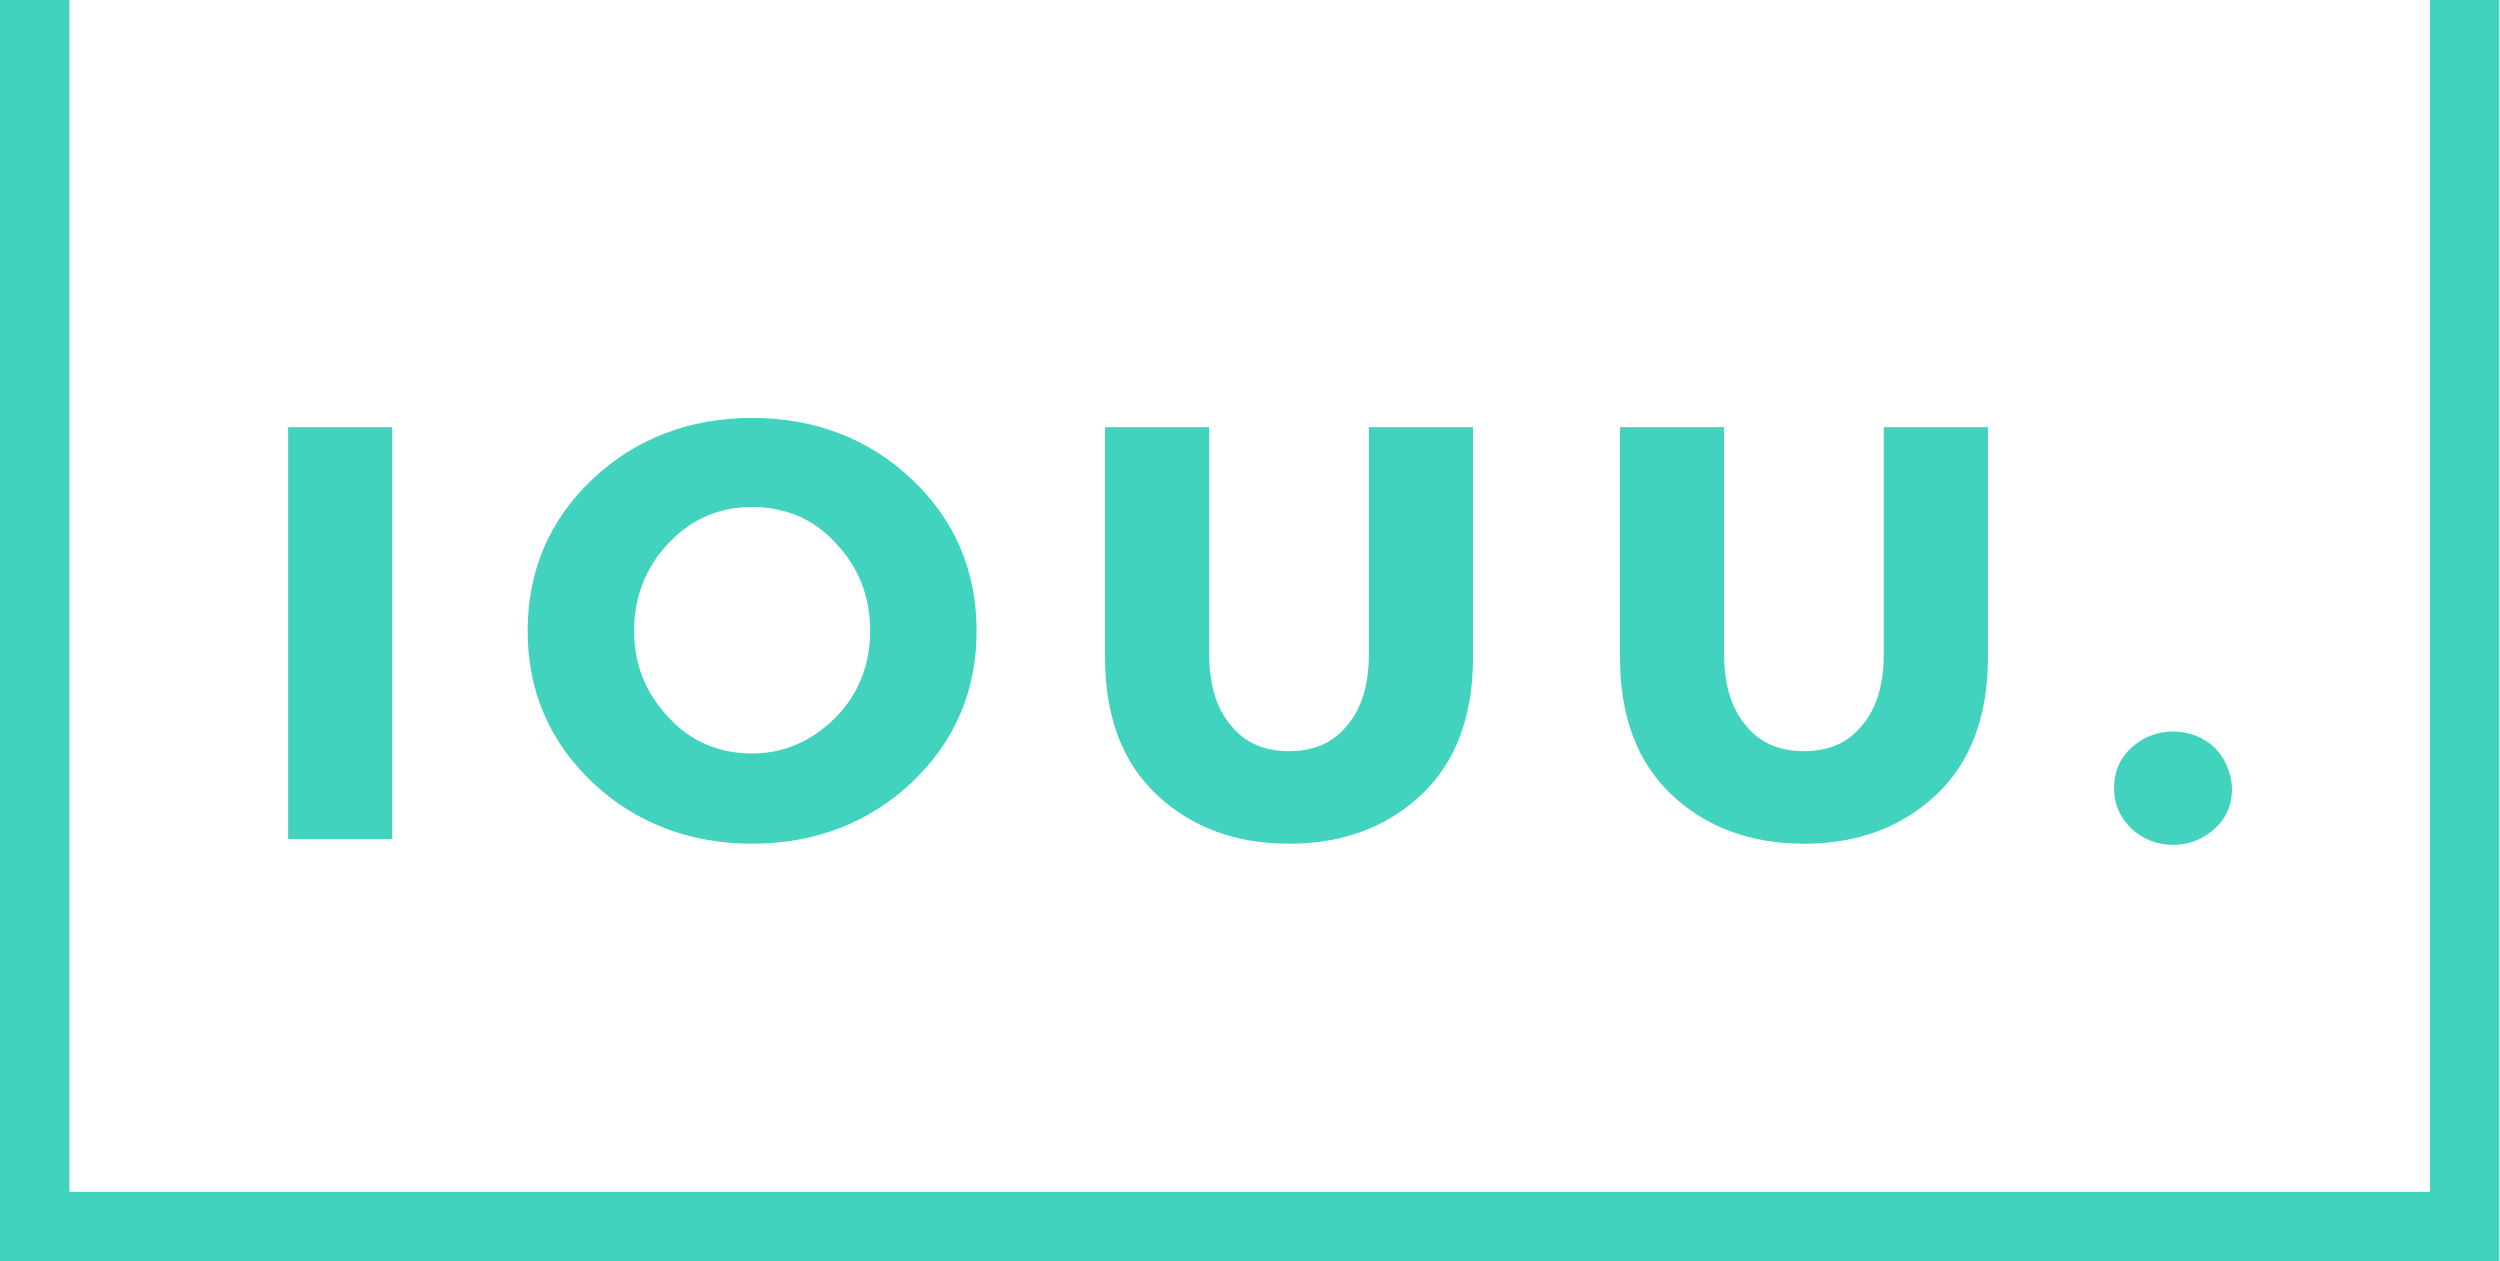
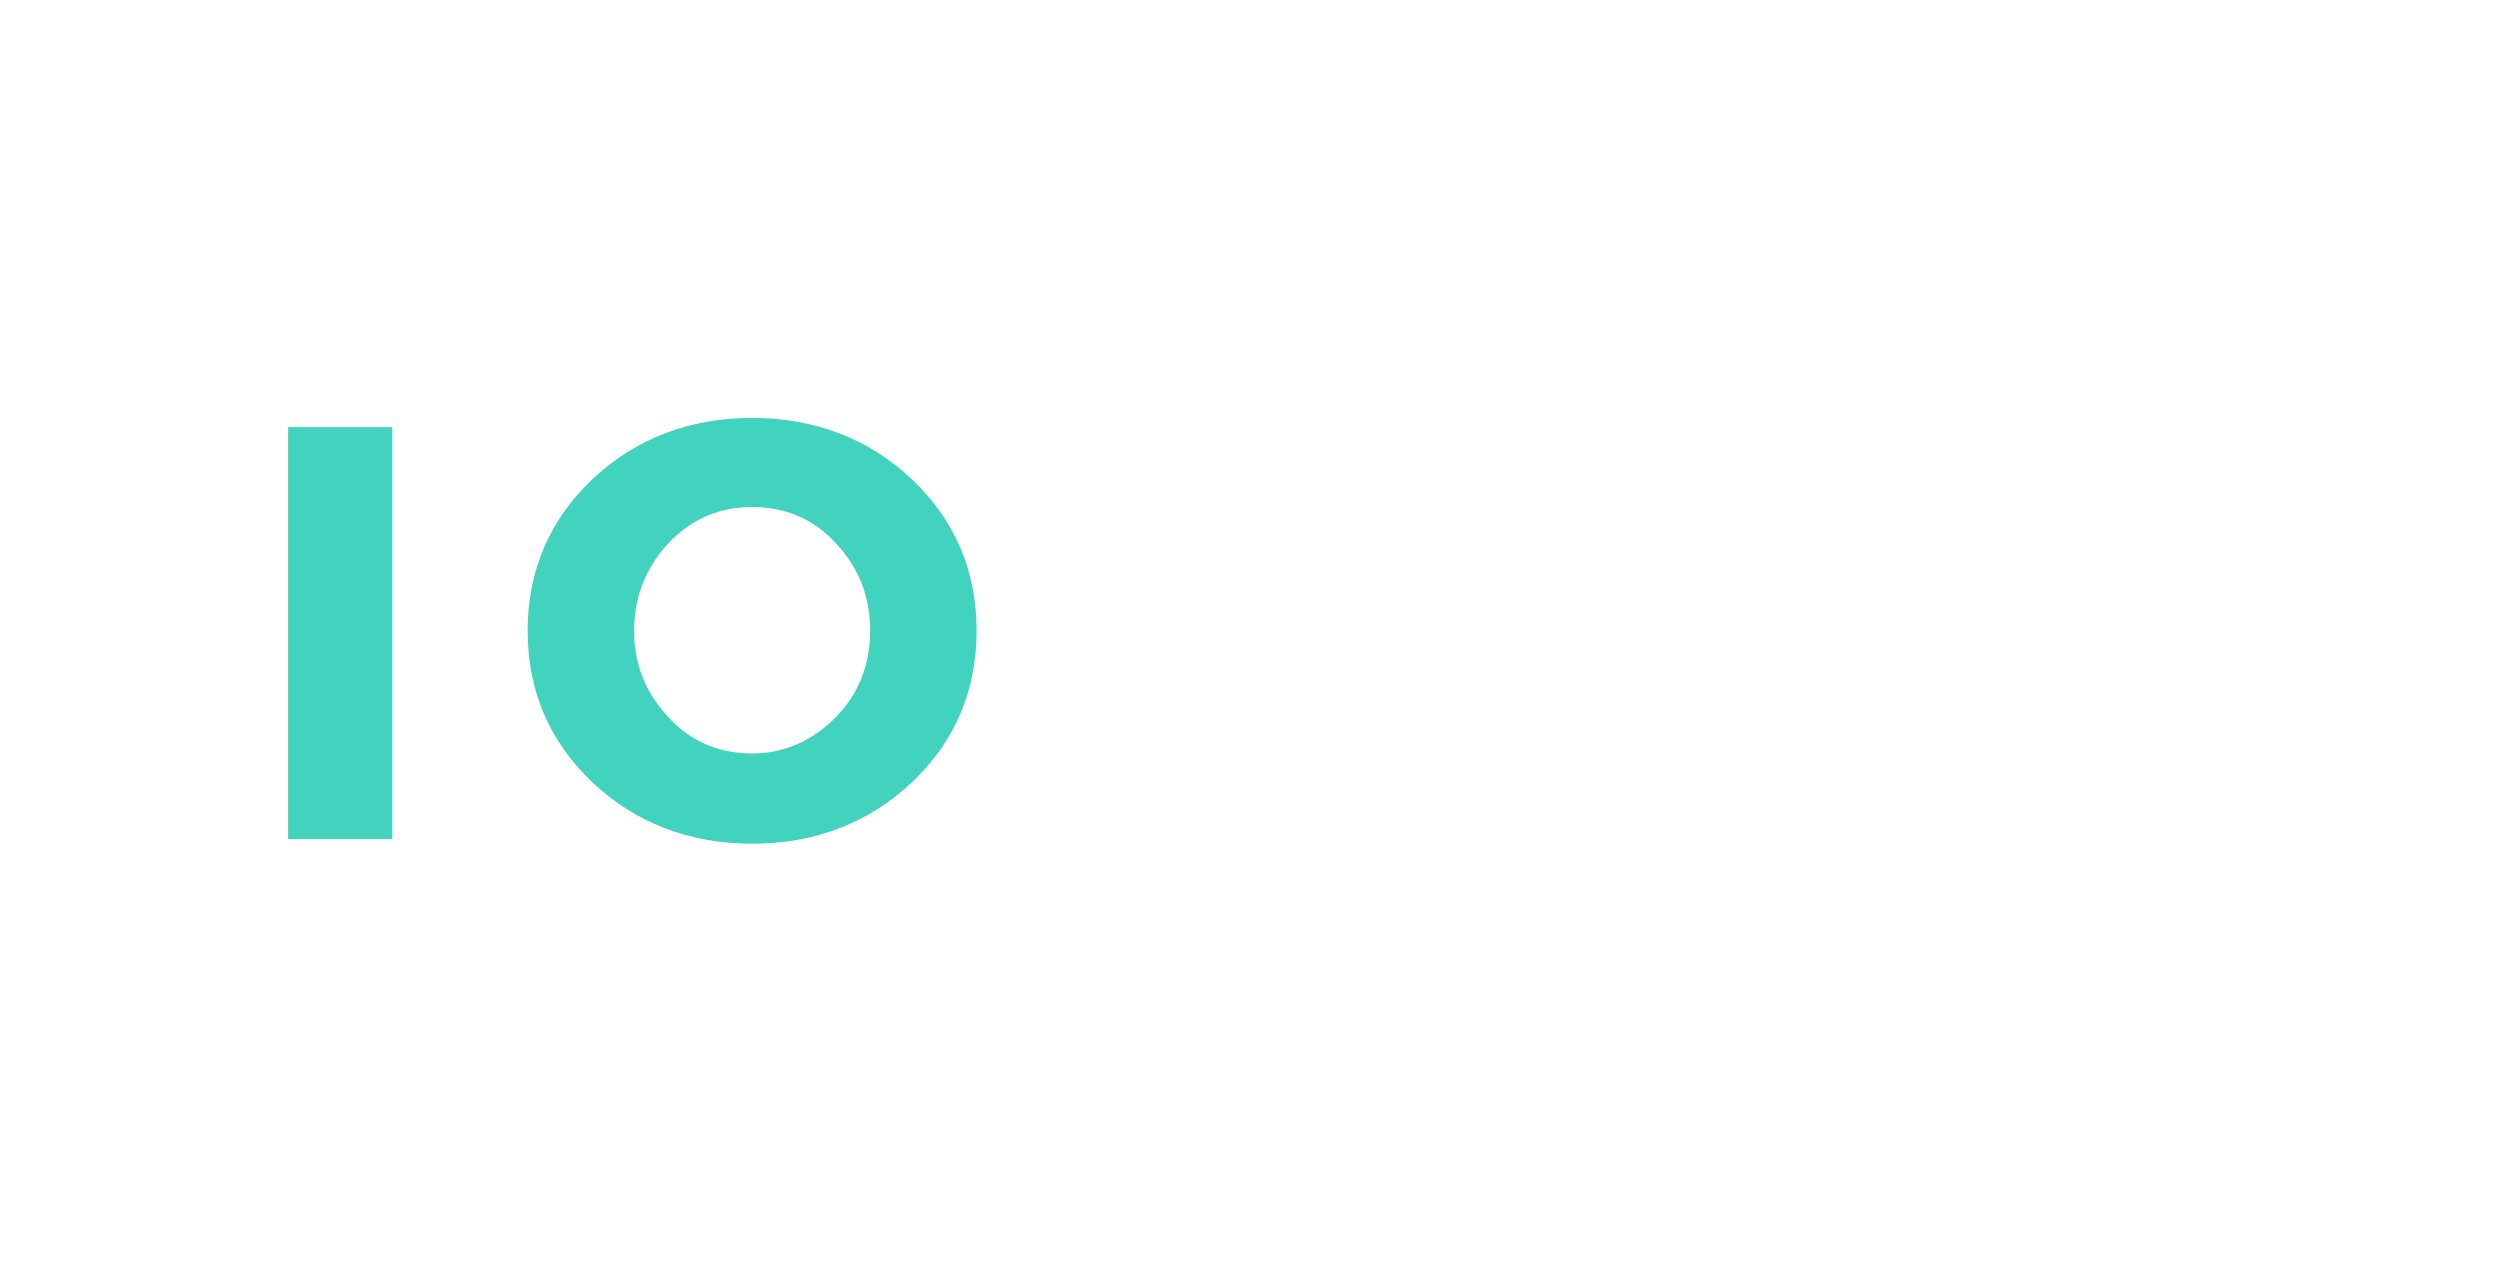
<svg xmlns="http://www.w3.org/2000/svg" width="111" height="56" viewBox="0 0 111 56" fill="none">
  <path d="M17.417 18.966H12.793V37.255H17.417V18.966Z" fill="#41D3BD" />
  <path d="M40.484 21.278C38.584 19.48 36.169 18.555 33.395 18.555C30.62 18.555 28.206 19.48 26.305 21.278C24.404 23.076 23.427 25.336 23.427 28.008C23.427 30.68 24.404 32.94 26.305 34.738C28.206 36.536 30.62 37.461 33.395 37.461C36.169 37.461 38.584 36.536 40.484 34.738C42.385 32.94 43.361 30.68 43.361 28.008C43.361 25.336 42.385 23.076 40.484 21.278ZM37.093 31.861C36.066 32.889 34.833 33.454 33.395 33.454C31.956 33.454 30.672 32.94 29.695 31.861C28.668 30.782 28.154 29.498 28.154 28.008C28.154 26.518 28.668 25.182 29.695 24.103C30.723 23.024 31.956 22.511 33.395 22.511C34.833 22.511 36.117 23.024 37.093 24.103C38.121 25.182 38.635 26.467 38.635 28.008C38.635 29.498 38.121 30.834 37.093 31.861Z" fill="#41D3BD" />
-   <path d="M60.778 18.966V29.035C60.778 30.371 60.47 31.45 59.802 32.221C59.185 32.991 58.312 33.351 57.233 33.351C56.154 33.351 55.281 32.991 54.664 32.221C53.996 31.45 53.688 30.371 53.688 29.035V18.966H49.064V29.189C49.064 31.81 49.835 33.865 51.376 35.303C52.917 36.742 54.87 37.461 57.233 37.461C59.596 37.461 61.549 36.742 63.09 35.303C64.631 33.865 65.402 31.81 65.402 29.189V18.966H60.778Z" fill="#41D3BD" />
-   <path d="M83.64 18.966V29.035C83.64 30.371 83.332 31.45 82.664 32.221C82.048 32.991 81.174 33.351 80.095 33.351C79.016 33.351 78.143 32.991 77.526 32.221C76.859 31.45 76.55 30.371 76.55 29.035V18.966H71.927V29.189C71.927 31.81 72.697 33.865 74.238 35.303C75.78 36.742 77.732 37.461 80.095 37.461C82.459 37.461 84.411 36.742 85.952 35.303C87.493 33.865 88.264 31.81 88.264 29.189V18.966H83.64Z" fill="#41D3BD" />
-   <path d="M98.334 33.197C97.82 32.735 97.204 32.478 96.484 32.478C95.765 32.478 95.149 32.735 94.635 33.197C94.121 33.659 93.864 34.276 93.864 34.995C93.864 35.715 94.121 36.28 94.635 36.793C95.149 37.256 95.765 37.513 96.484 37.513C97.204 37.513 97.82 37.256 98.334 36.793C98.848 36.331 99.105 35.715 99.105 34.995C99.053 34.276 98.796 33.659 98.334 33.197Z" fill="#41D3BD" />
-   <path d="M107.89 0V52.917H3.083V0H0V56H3.083H107.89H110.972V0H107.89Z" fill="#41D3BD" />
</svg>